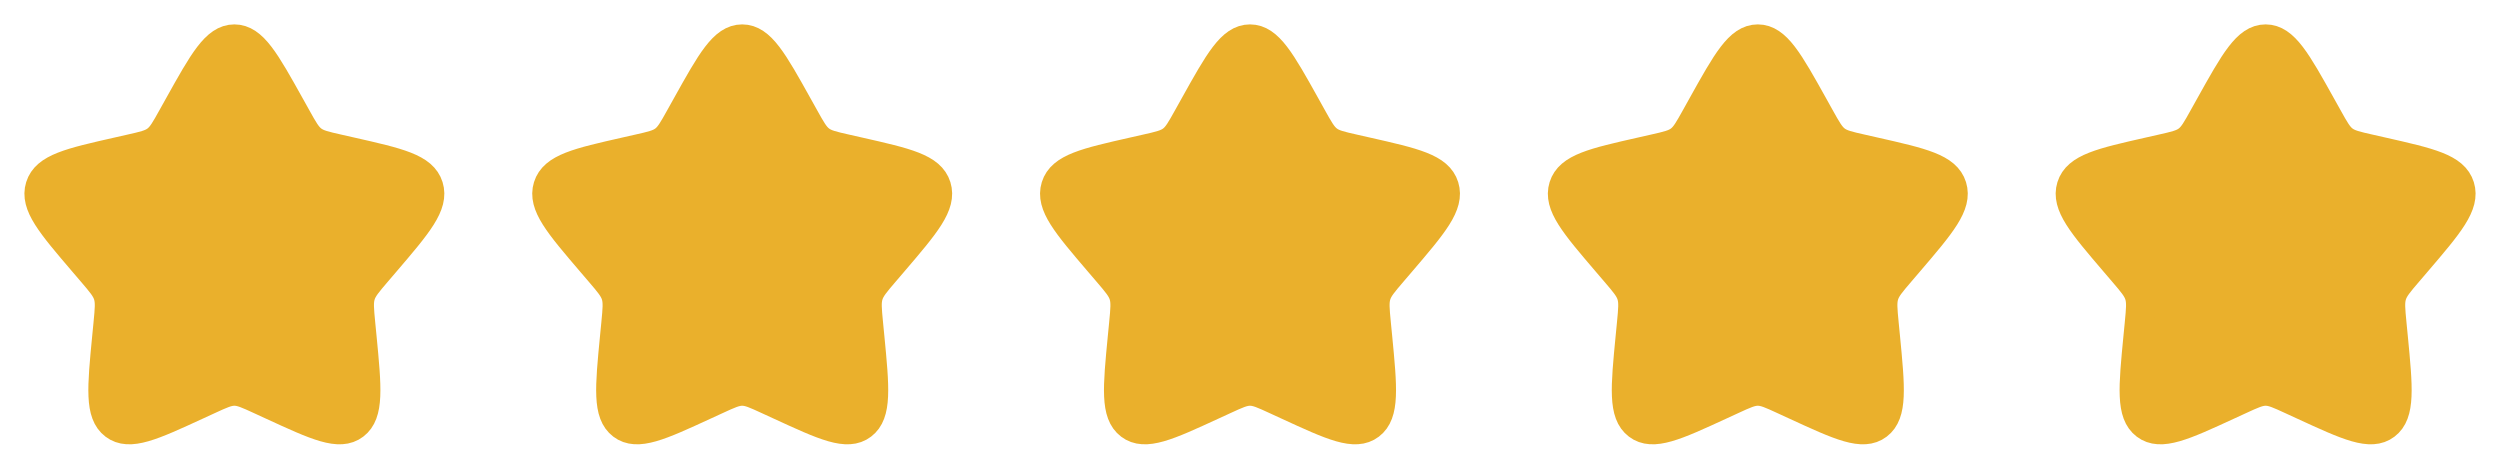
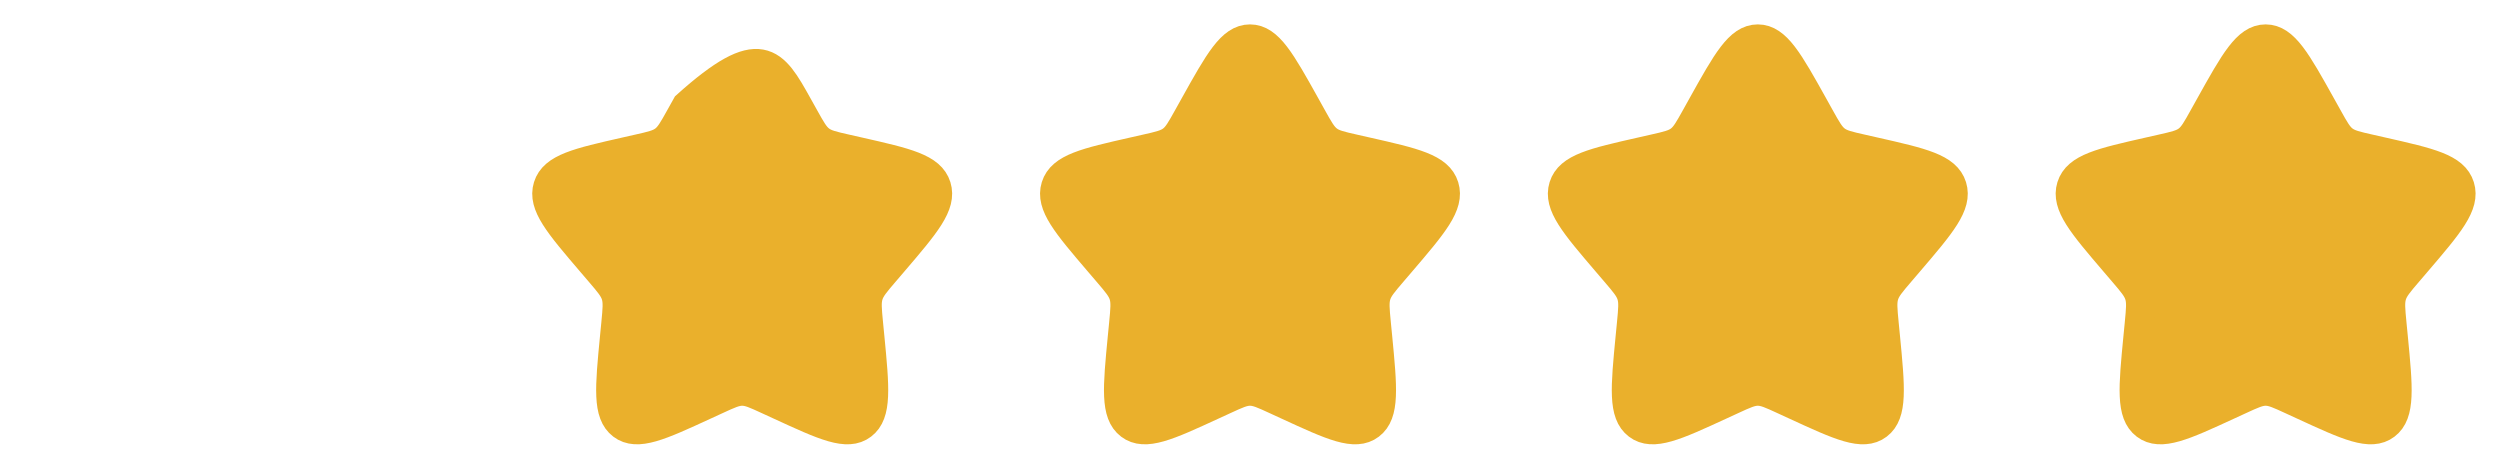
<svg xmlns="http://www.w3.org/2000/svg" width="128" height="24" viewBox="0 0 128 24" fill="none">
-   <path d="M9.153 5.407C10.42 3.135 11.053 1.999 12 1.999C12.947 1.999 13.58 3.135 14.847 5.407L15.175 5.995C15.534 6.641 15.714 6.964 15.995 7.177C16.276 7.39 16.625 7.469 17.324 7.627L17.96 7.771C20.42 8.328 21.65 8.606 21.943 9.547C22.235 10.488 21.397 11.468 19.72 13.429L19.286 13.936C18.81 14.493 18.571 14.772 18.464 15.117C18.357 15.461 18.393 15.833 18.465 16.577L18.531 17.253C18.784 19.87 18.911 21.178 18.145 21.759C17.379 22.341 16.227 21.811 13.924 20.75L13.329 20.476C12.674 20.174 12.347 20.024 12 20.024C11.653 20.024 11.326 20.174 10.671 20.476L10.076 20.75C7.773 21.811 6.621 22.341 5.855 21.759C5.089 21.178 5.216 19.87 5.469 17.253L5.535 16.577C5.607 15.833 5.643 15.461 5.536 15.117C5.429 14.772 5.19 14.493 4.714 13.936L4.28 13.429C2.603 11.468 1.765 10.488 2.057 9.547C2.35 8.606 3.58 8.328 6.04 7.771L6.676 7.627C7.375 7.469 7.724 7.39 8.005 7.177C8.286 6.964 8.466 6.641 8.825 5.995L9.153 5.407Z" fill="#EAB02C" stroke="#EAB02C" stroke-width="1.5" />
-   <path d="M35.153 5.407C36.42 3.135 37.053 1.999 38 1.999C38.947 1.999 39.58 3.135 40.847 5.407L41.175 5.995C41.535 6.641 41.714 6.964 41.995 7.177C42.276 7.39 42.625 7.469 43.324 7.627L43.961 7.771C46.42 8.328 47.65 8.606 47.943 9.547C48.235 10.488 47.397 11.468 45.72 13.429L45.286 13.936C44.81 14.493 44.571 14.772 44.464 15.117C44.357 15.461 44.393 15.833 44.465 16.577L44.531 17.253C44.784 19.87 44.911 21.178 44.145 21.759C43.379 22.341 42.227 21.811 39.924 20.75L39.328 20.476C38.674 20.174 38.347 20.024 38 20.024C37.653 20.024 37.326 20.174 36.672 20.476L36.076 20.75C33.773 21.811 32.621 22.341 31.855 21.759C31.089 21.178 31.216 19.87 31.469 17.253L31.535 16.577C31.607 15.833 31.643 15.461 31.536 15.117C31.429 14.772 31.19 14.493 30.714 13.936L30.28 13.429C28.603 11.468 27.765 10.488 28.057 9.547C28.35 8.606 29.58 8.328 32.039 7.771L32.676 7.627C33.375 7.469 33.724 7.39 34.005 7.177C34.286 6.964 34.465 6.641 34.825 5.995L35.153 5.407Z" fill="#EAB02C" stroke="#EAB02C" stroke-width="1.5" />
+   <path d="M35.153 5.407C38.947 1.999 39.58 3.135 40.847 5.407L41.175 5.995C41.535 6.641 41.714 6.964 41.995 7.177C42.276 7.39 42.625 7.469 43.324 7.627L43.961 7.771C46.42 8.328 47.65 8.606 47.943 9.547C48.235 10.488 47.397 11.468 45.72 13.429L45.286 13.936C44.81 14.493 44.571 14.772 44.464 15.117C44.357 15.461 44.393 15.833 44.465 16.577L44.531 17.253C44.784 19.87 44.911 21.178 44.145 21.759C43.379 22.341 42.227 21.811 39.924 20.75L39.328 20.476C38.674 20.174 38.347 20.024 38 20.024C37.653 20.024 37.326 20.174 36.672 20.476L36.076 20.75C33.773 21.811 32.621 22.341 31.855 21.759C31.089 21.178 31.216 19.87 31.469 17.253L31.535 16.577C31.607 15.833 31.643 15.461 31.536 15.117C31.429 14.772 31.19 14.493 30.714 13.936L30.28 13.429C28.603 11.468 27.765 10.488 28.057 9.547C28.35 8.606 29.58 8.328 32.039 7.771L32.676 7.627C33.375 7.469 33.724 7.39 34.005 7.177C34.286 6.964 34.465 6.641 34.825 5.995L35.153 5.407Z" fill="#EAB02C" stroke="#EAB02C" stroke-width="1.5" />
  <path d="M61.153 5.407C62.42 3.135 63.053 1.999 64 1.999C64.947 1.999 65.58 3.135 66.847 5.407L67.174 5.995C67.534 6.641 67.714 6.964 67.995 7.177C68.276 7.39 68.625 7.469 69.324 7.627L69.96 7.771C72.42 8.328 73.65 8.606 73.943 9.547C74.235 10.488 73.397 11.468 71.72 13.429L71.286 13.936C70.81 14.493 70.571 14.772 70.464 15.117C70.357 15.461 70.393 15.833 70.465 16.577L70.531 17.253C70.784 19.87 70.911 21.178 70.145 21.759C69.379 22.341 68.227 21.811 65.924 20.75L65.329 20.476C64.674 20.174 64.347 20.024 64 20.024C63.653 20.024 63.326 20.174 62.672 20.476L62.076 20.75C59.773 21.811 58.621 22.341 57.855 21.759C57.089 21.178 57.216 19.87 57.469 17.253L57.535 16.577C57.607 15.833 57.643 15.461 57.536 15.117C57.429 14.772 57.19 14.493 56.714 13.936L56.28 13.429C54.603 11.468 53.765 10.488 54.057 9.547C54.35 8.606 55.58 8.328 58.039 7.771L58.676 7.627C59.375 7.469 59.724 7.39 60.005 7.177C60.286 6.964 60.465 6.641 60.825 5.995L61.153 5.407Z" fill="#EAB02C" stroke="#EAB02C" stroke-width="1.5" />
  <path d="M87.153 5.407C88.42 3.135 89.053 1.999 90 1.999C90.947 1.999 91.58 3.135 92.847 5.407L93.174 5.995C93.534 6.641 93.714 6.964 93.995 7.177C94.276 7.39 94.625 7.469 95.324 7.627L95.96 7.771C98.42 8.328 99.65 8.606 99.943 9.547C100.235 10.488 99.397 11.468 97.72 13.429L97.286 13.936C96.81 14.493 96.571 14.772 96.464 15.117C96.357 15.461 96.393 15.833 96.465 16.577L96.531 17.253C96.784 19.87 96.911 21.178 96.145 21.759C95.379 22.341 94.227 21.811 91.924 20.75L91.329 20.476C90.674 20.174 90.347 20.024 90 20.024C89.653 20.024 89.326 20.174 88.671 20.476L88.076 20.75C85.773 21.811 84.621 22.341 83.855 21.759C83.089 21.178 83.216 19.87 83.469 17.253L83.535 16.577C83.607 15.833 83.643 15.461 83.536 15.117C83.429 14.772 83.19 14.493 82.714 13.936L82.28 13.429C80.603 11.468 79.765 10.488 80.057 9.547C80.35 8.606 81.58 8.328 84.04 7.771L84.676 7.627C85.375 7.469 85.724 7.39 86.005 7.177C86.286 6.964 86.466 6.641 86.826 5.995L87.153 5.407Z" fill="#EAB02C" stroke="#EAB02C" stroke-width="1.5" />
  <path d="M113.153 5.407C114.42 3.135 115.053 1.999 116 1.999C116.947 1.999 117.58 3.135 118.847 5.407L119.175 5.995C119.534 6.641 119.714 6.964 119.995 7.177C120.276 7.39 120.625 7.469 121.324 7.627L121.96 7.771C124.42 8.328 125.65 8.606 125.943 9.547C126.235 10.488 125.397 11.468 123.72 13.429L123.286 13.936C122.81 14.493 122.571 14.772 122.464 15.117C122.357 15.461 122.393 15.833 122.465 16.577L122.531 17.253C122.784 19.87 122.911 21.178 122.145 21.759C121.379 22.341 120.227 21.811 117.924 20.75L117.329 20.476C116.674 20.174 116.347 20.024 116 20.024C115.653 20.024 115.326 20.174 114.671 20.476L114.076 20.75C111.773 21.811 110.621 22.341 109.855 21.759C109.089 21.178 109.216 19.87 109.469 17.253L109.535 16.577C109.607 15.833 109.643 15.461 109.536 15.117C109.429 14.772 109.19 14.493 108.714 13.936L108.28 13.429C106.603 11.468 105.765 10.488 106.057 9.547C106.35 8.606 107.58 8.328 110.04 7.771L110.676 7.627C111.375 7.469 111.724 7.39 112.005 7.177C112.286 6.964 112.466 6.641 112.825 5.995L113.153 5.407Z" fill="#EAB02C" stroke="#EAB02C" stroke-width="1.5" />
</svg>